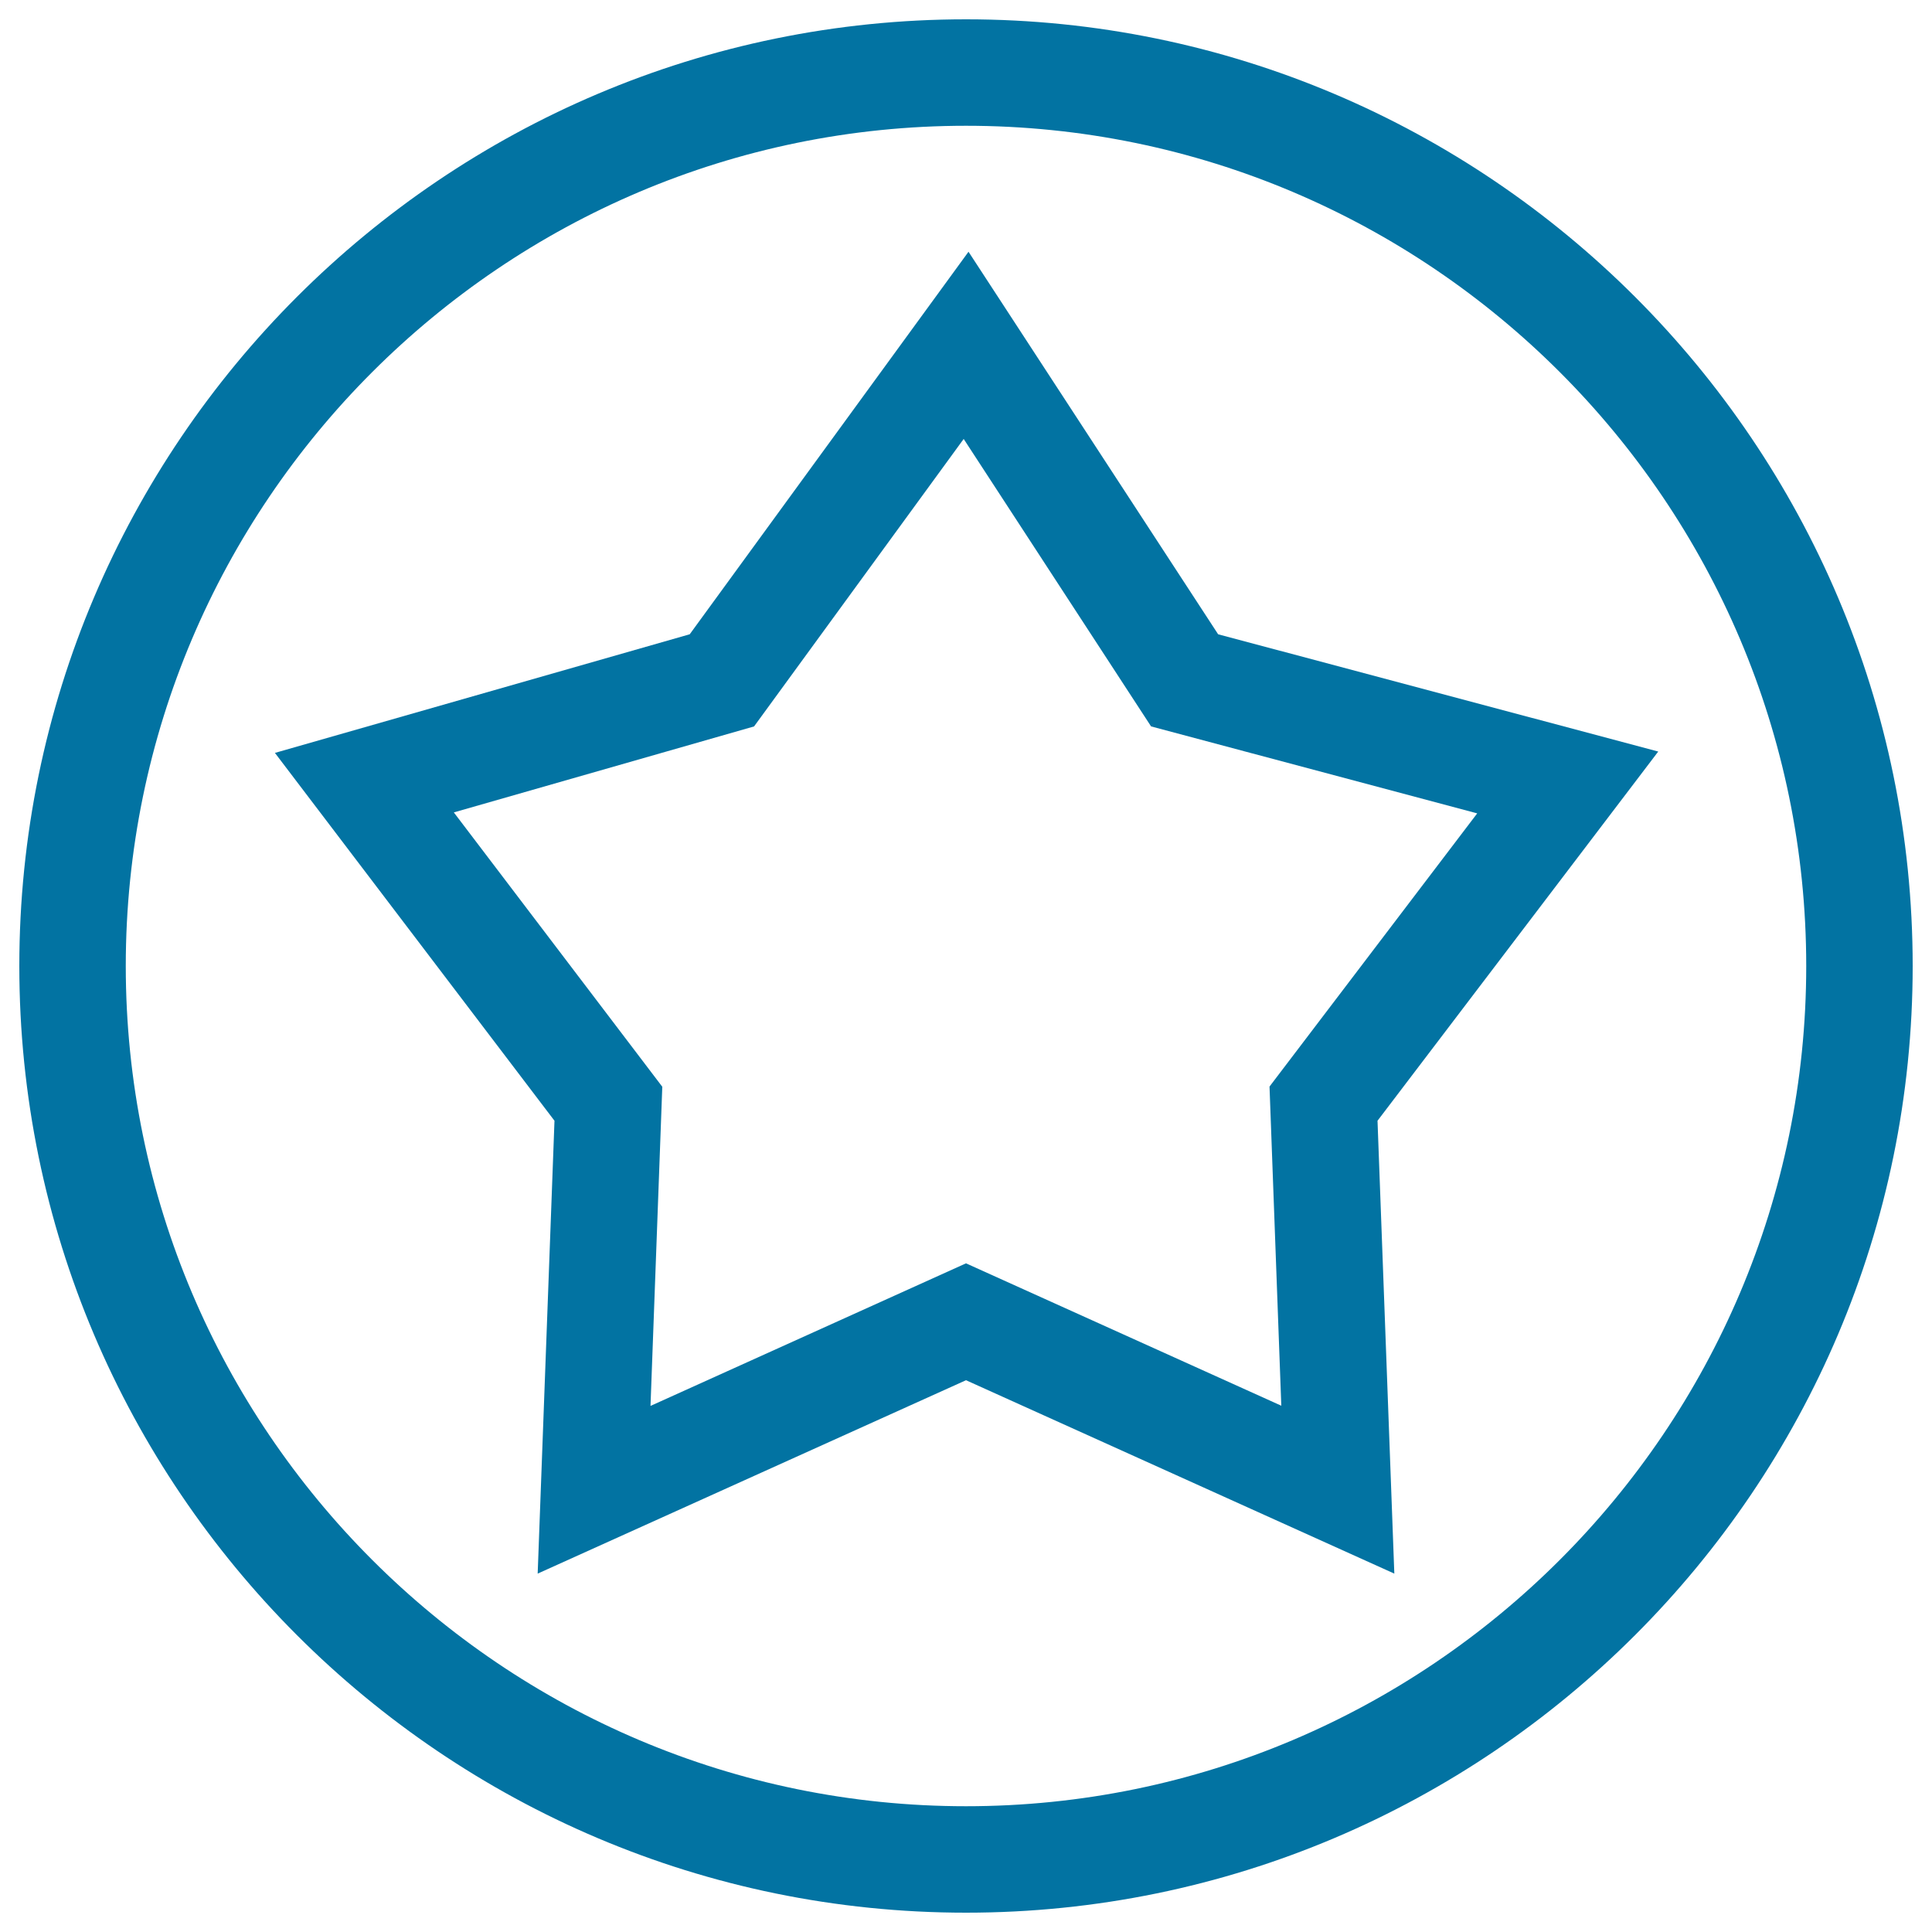
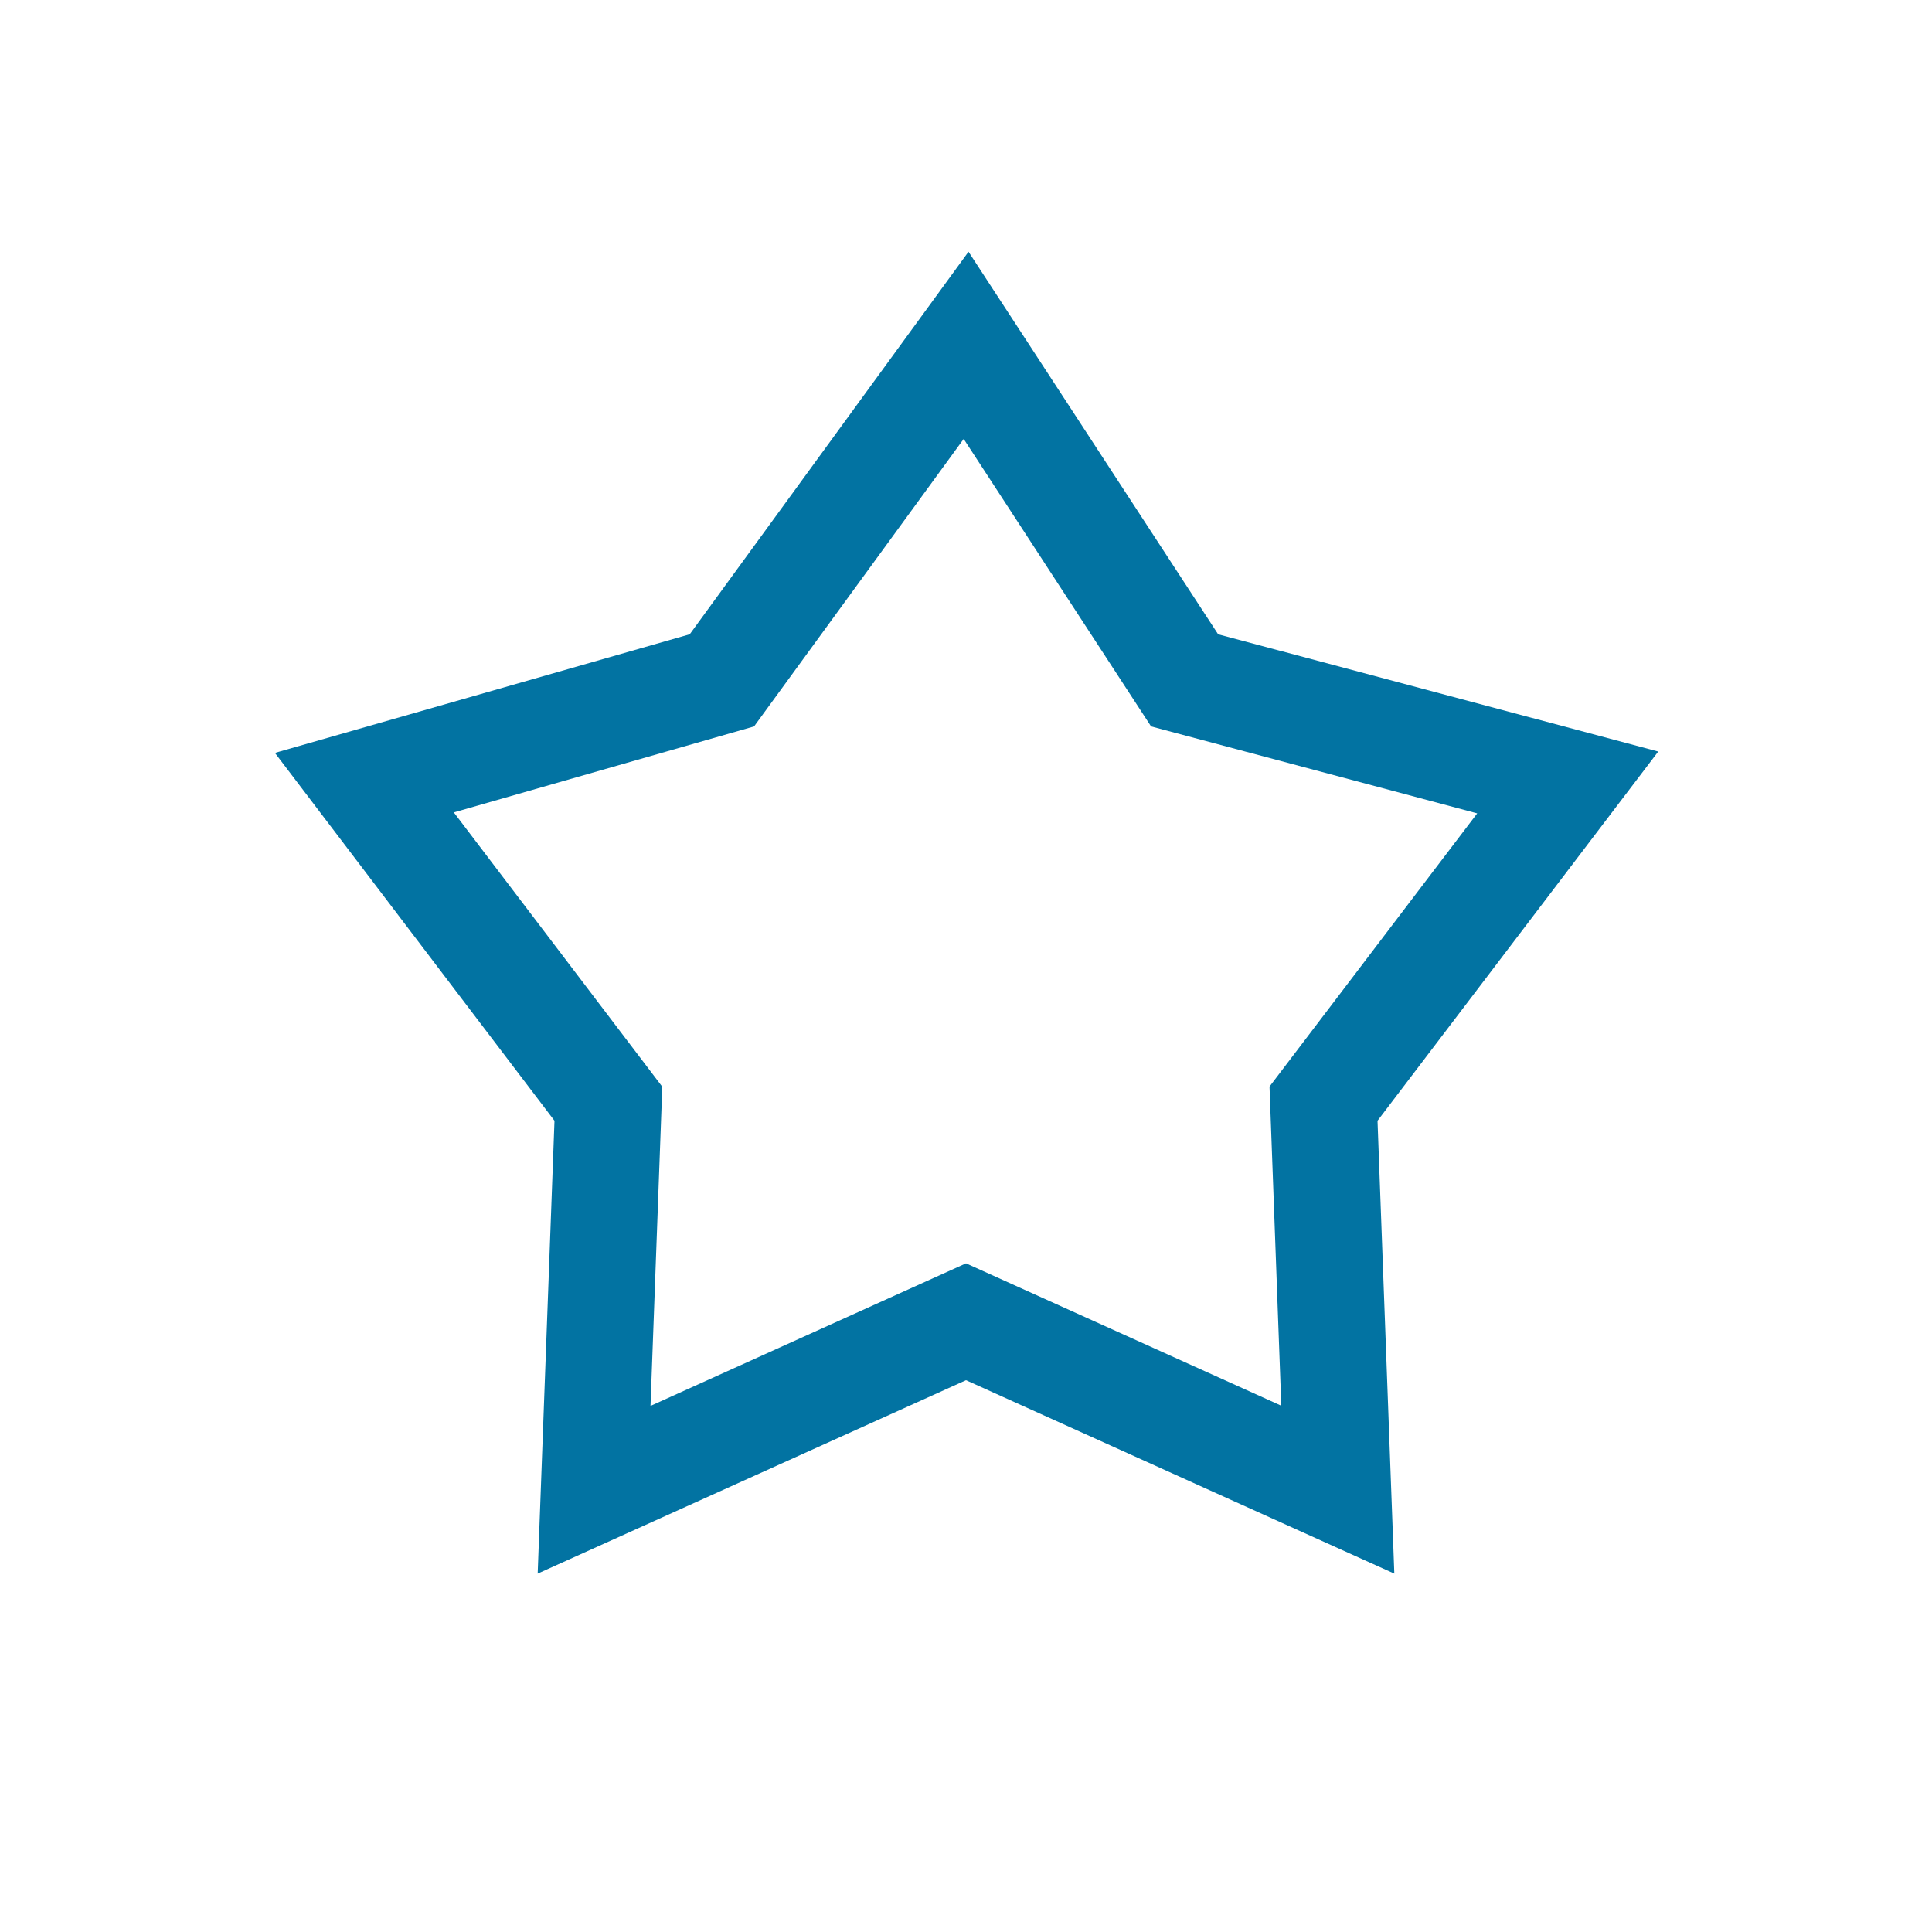
<svg xmlns="http://www.w3.org/2000/svg" viewBox="0 0 1000 1000" style="fill:#0273a2">
  <title>Star Outline In A Circle Line SVG icon</title>
  <g>
    <g>
      <path d="M287,580.1l-8.7,234.4L500,714.4l221.7,100.1L713,580.1L858.3,389l-227.8-60.7l-129.2-198l-144.3,198l-214.7,61.4L287,580.1z M390.3,376l108.5-148.8L595.8,376l168.8,45L657.1,562.4l6.1,165.2L500,653.9l-163.3,73.8l6.1-165.2l-107.9-142L390.3,376z" />
-       <path d="M500,990c270.2,0,490-219.8,490-490c0-270.2-219.8-490-490-490C229.8,10,10,229.8,10,500C10,770.2,229.8,990,500,990z M500,65.1c239.8,0,434.9,195.1,434.9,434.9c0,239.8-195.1,434.9-434.9,434.9C260.2,934.9,65.1,739.8,65.1,500C65.1,260.2,260.2,65.1,500,65.1z" />
    </g>
  </g>
</svg>